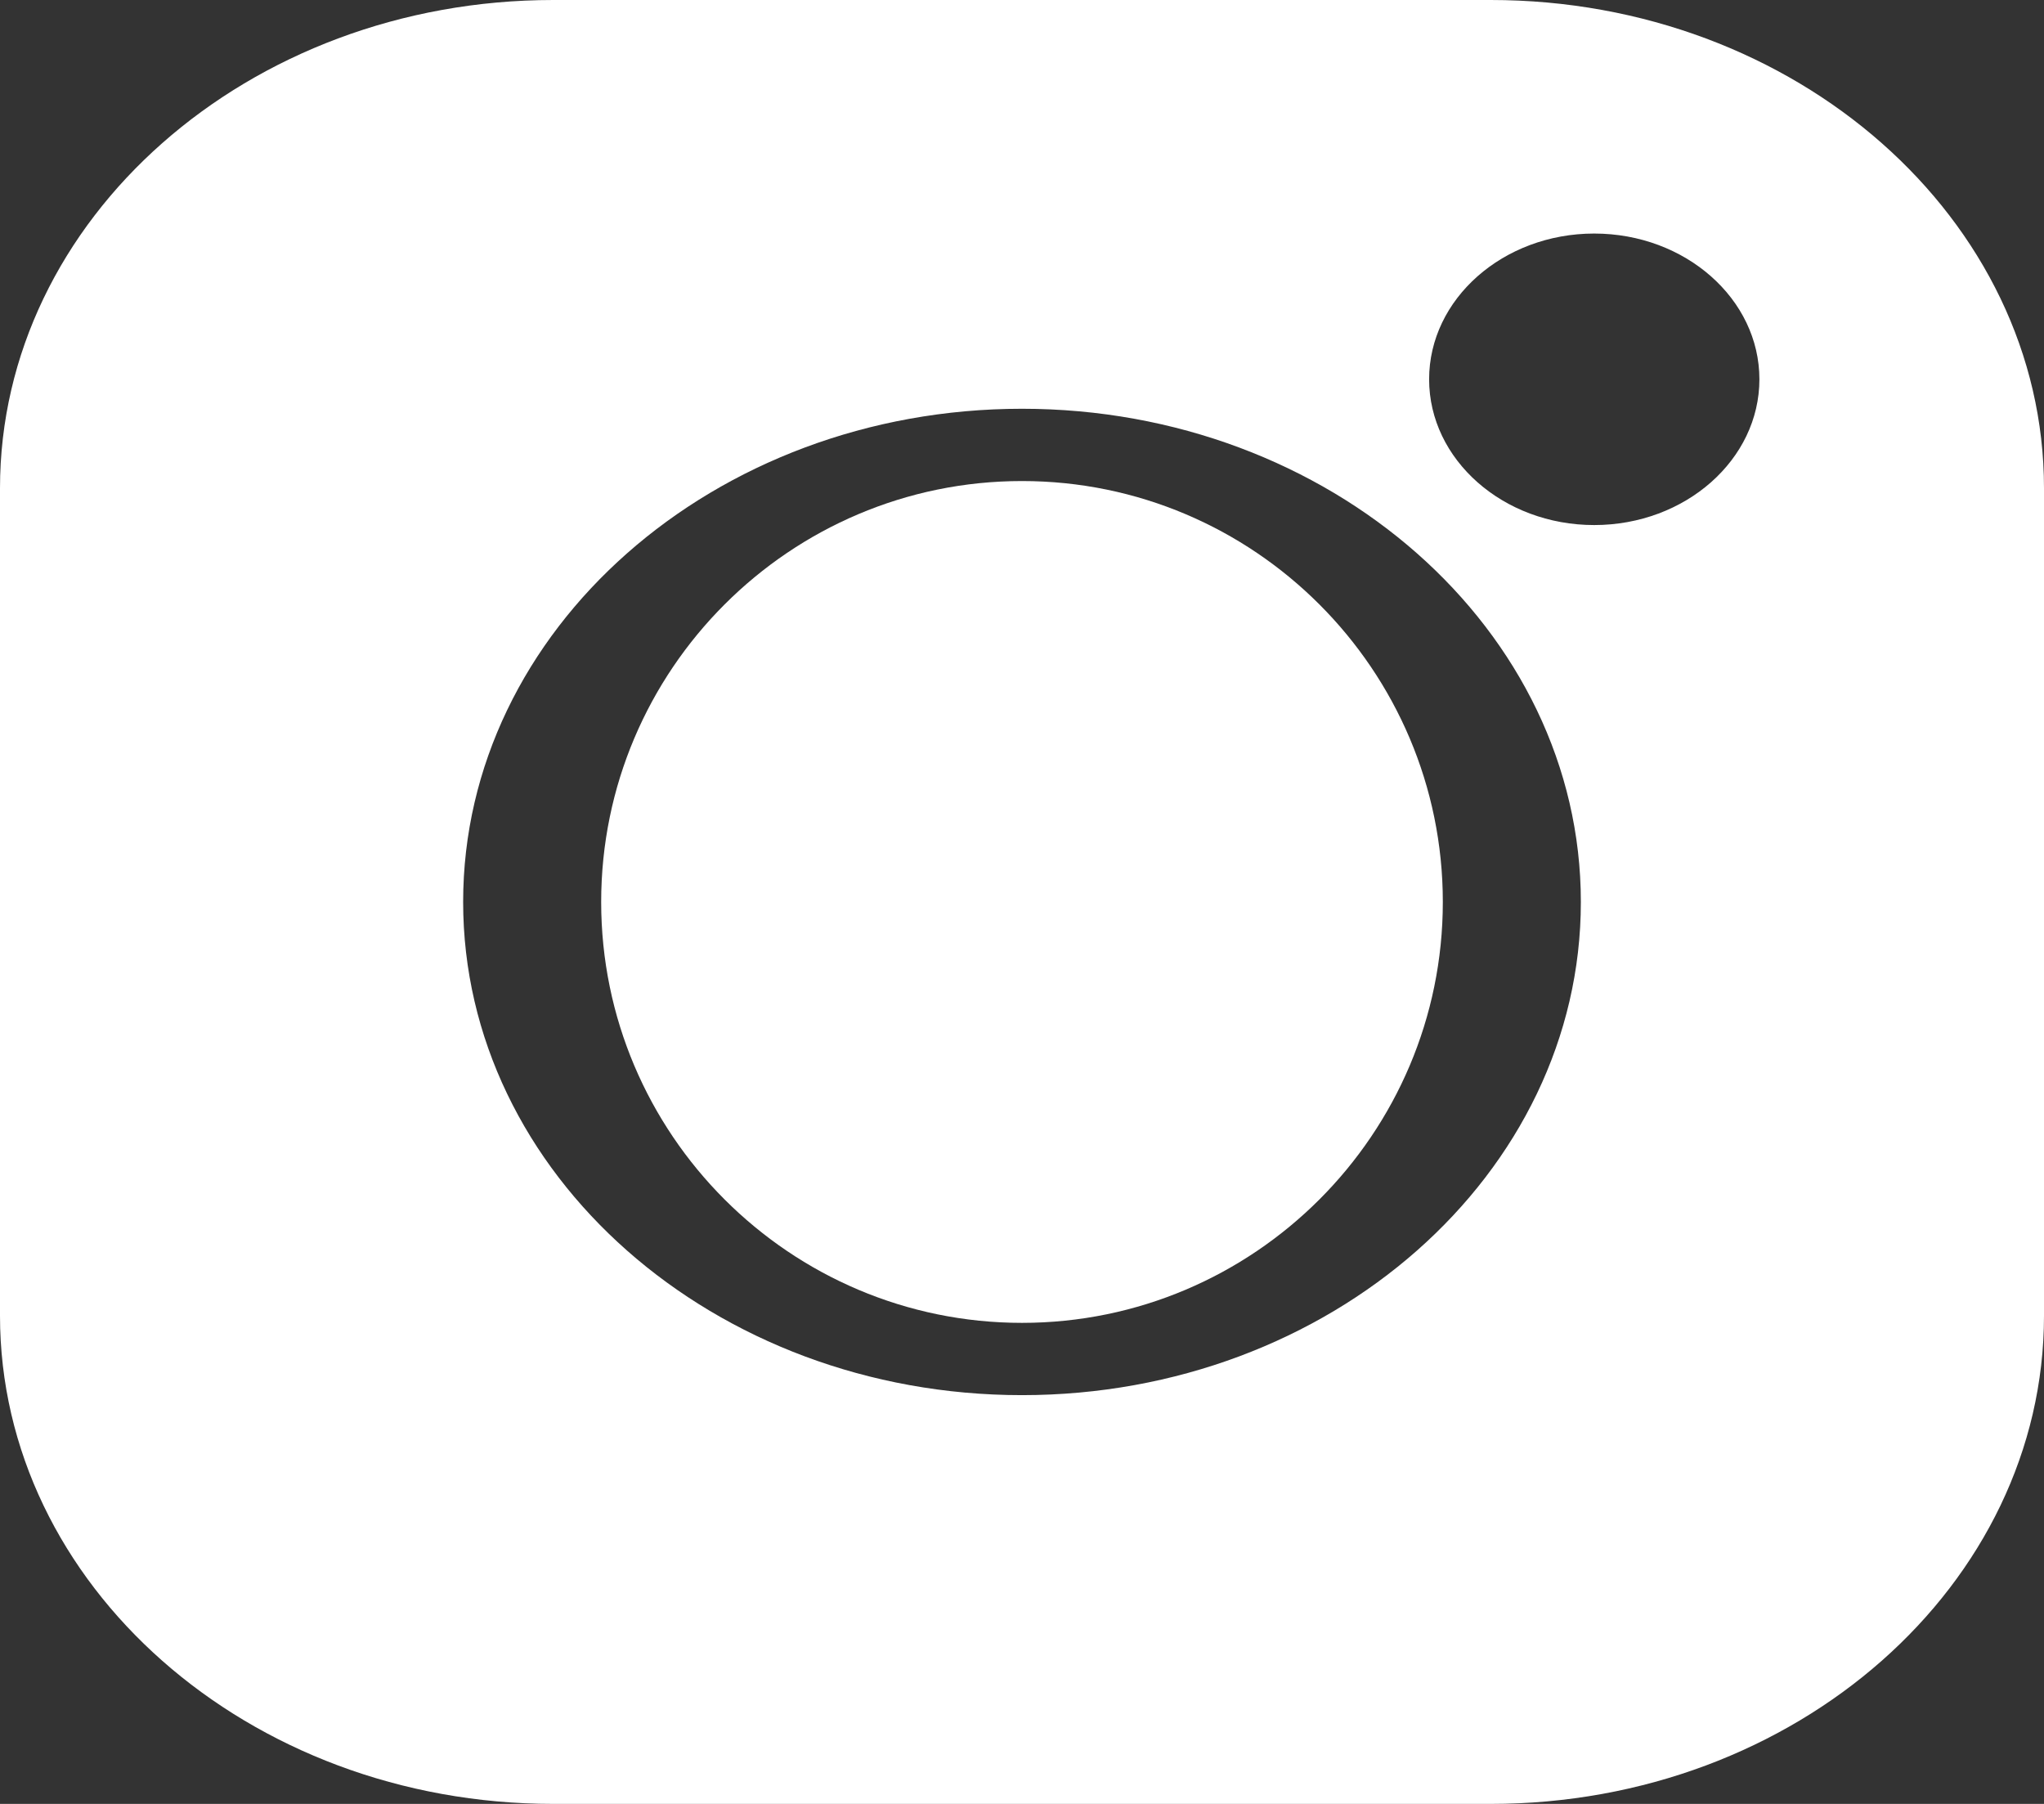
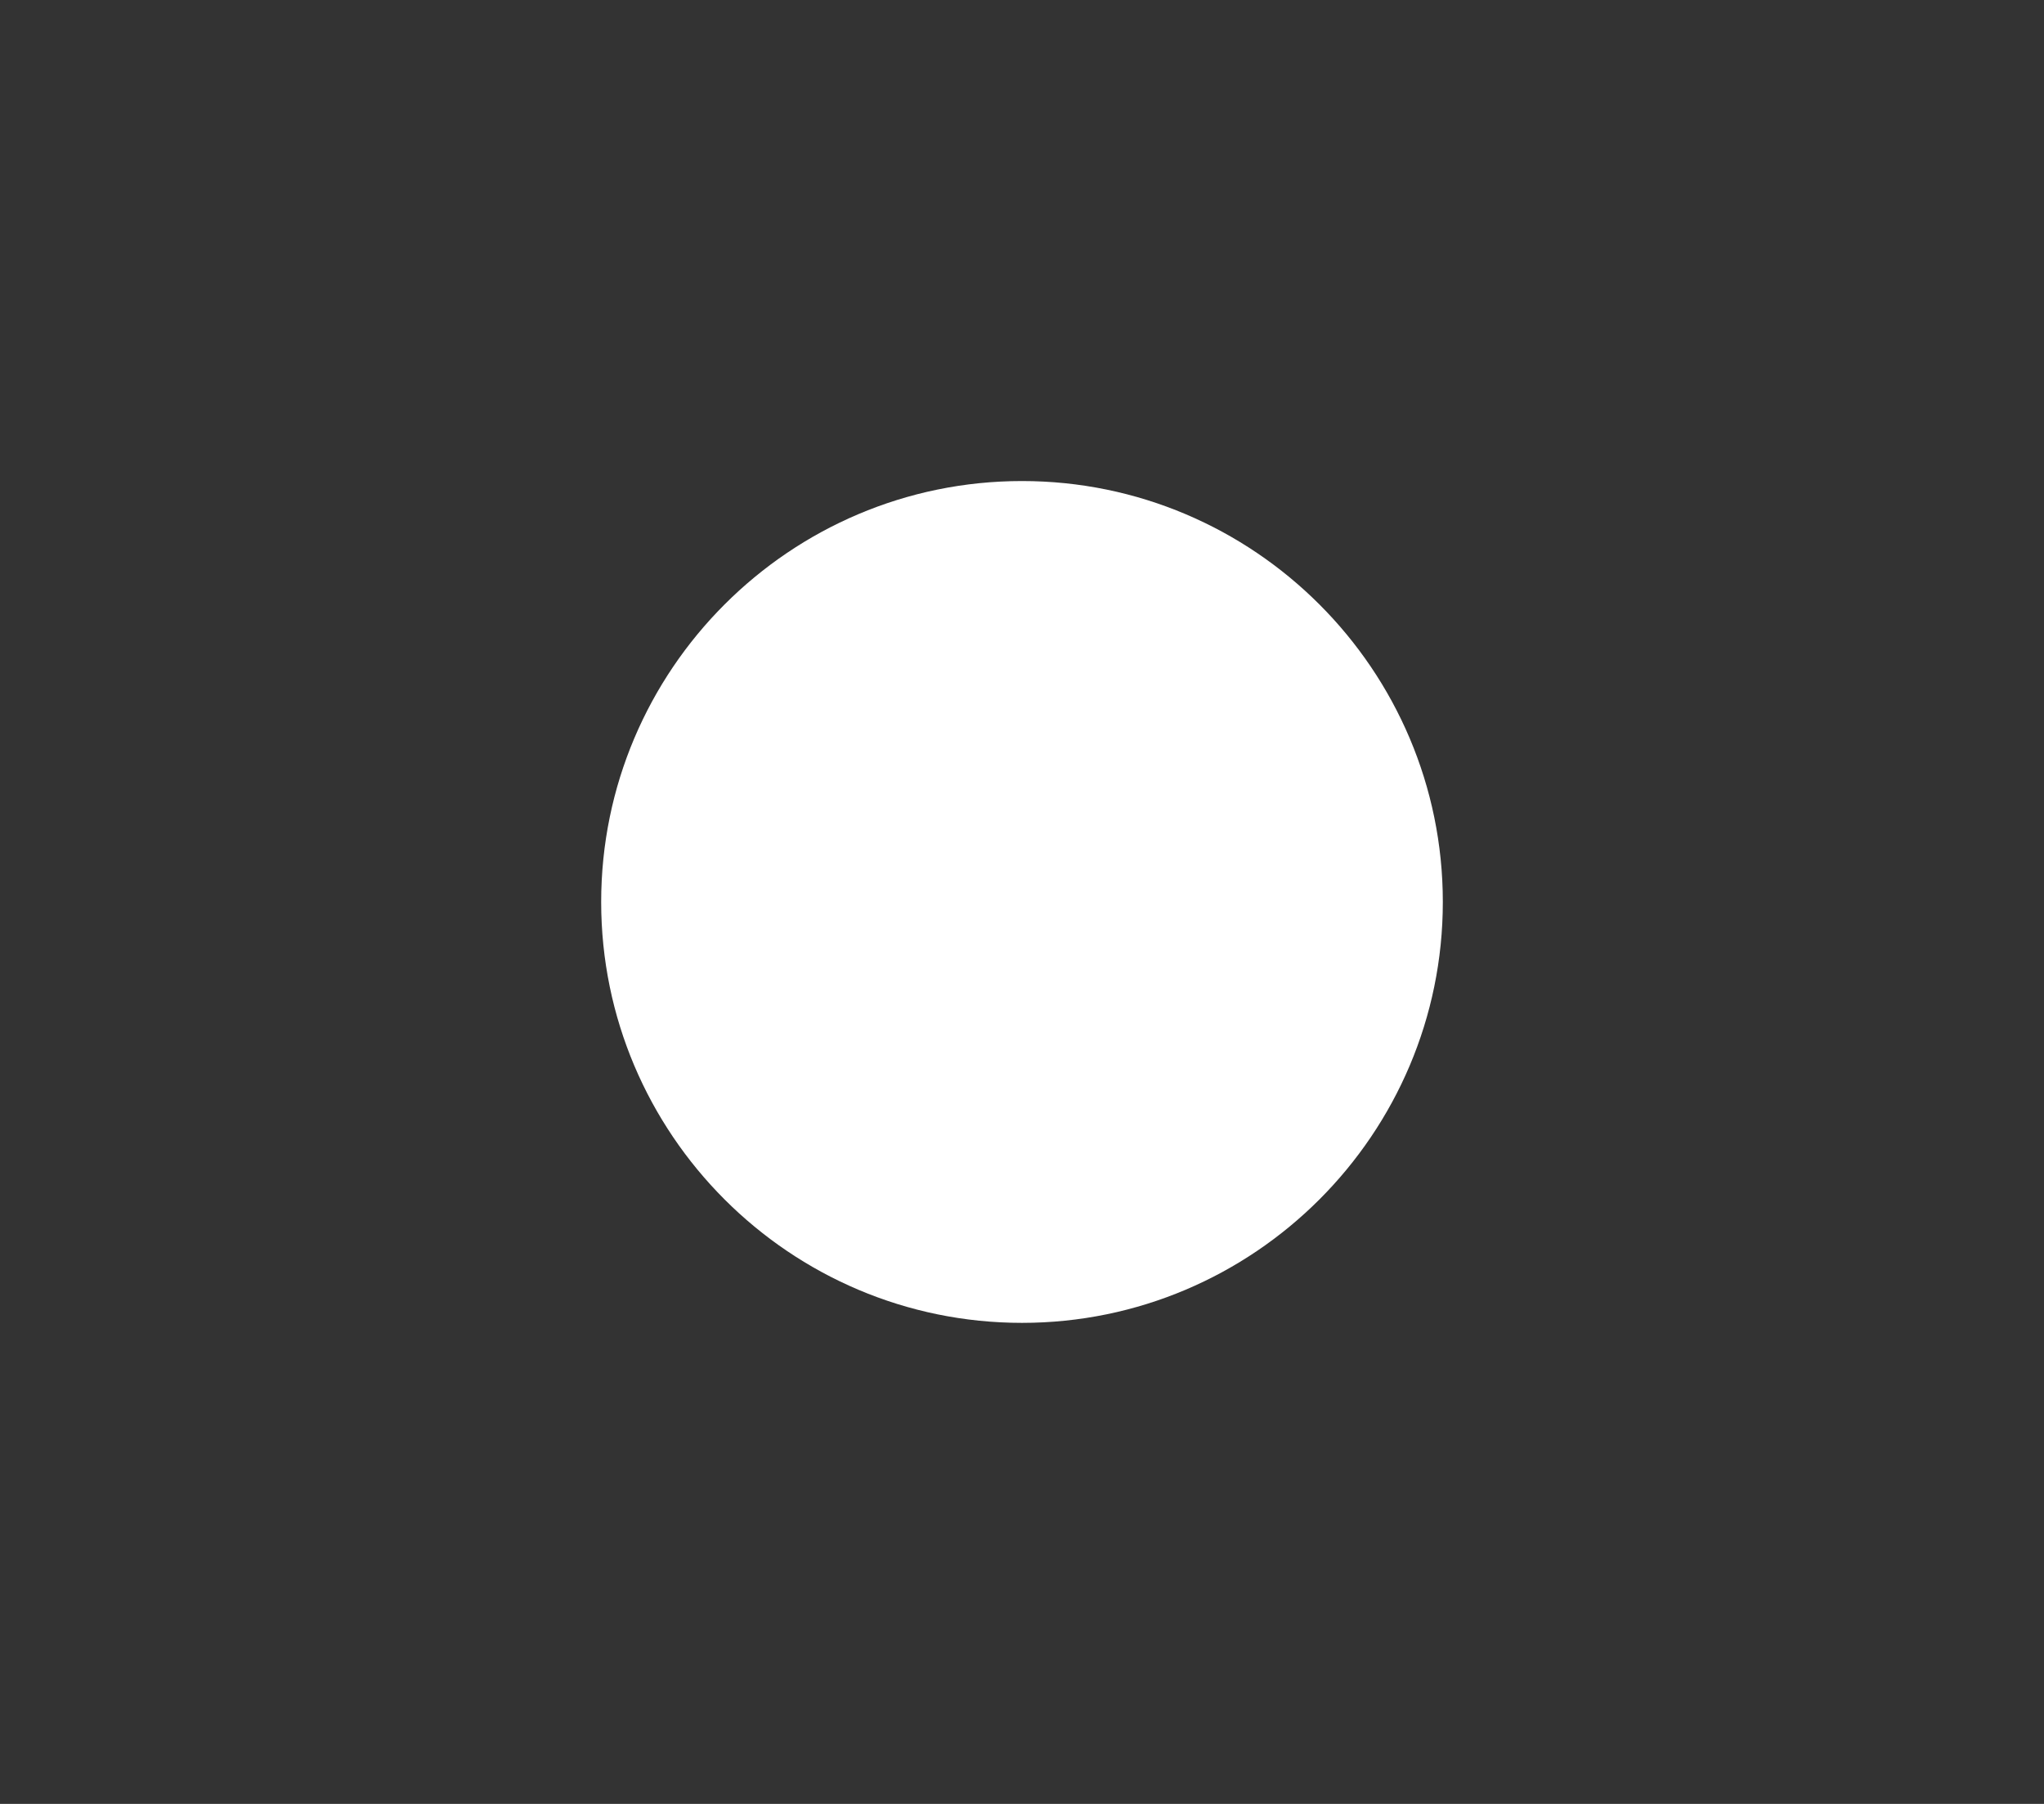
<svg xmlns="http://www.w3.org/2000/svg" width="17" height="15" viewBox="0 0 17 15" fill="none">
  <rect x="0" y="0" width="17" height="15" fill="#333333" stroke="none" />
-   <path d="M12.398 0H4.602C2.064 0 0 1.821 0 4.06V10.94C0 13.179 2.064 15 4.602 15H12.398C14.936 15 17 13.179 17 10.94V4.06C17 1.821 14.936 0 12.398 0V0ZM8.5 11.601C5.937 11.601 3.852 9.762 3.852 7.5C3.852 5.238 5.937 3.399 8.5 3.399C11.063 3.399 13.148 5.238 13.148 7.5C13.148 9.762 11.063 11.601 8.5 11.601ZM13.259 4.366C12.502 4.366 11.886 3.822 11.886 3.154C11.886 2.486 12.502 1.942 13.259 1.942C14.017 1.942 14.633 2.486 14.633 3.154C14.633 3.822 14.017 4.366 13.259 4.366Z" fill="white" />
  <path d="M8.5 4C6.57 4 5 5.57 5 7.5C5 9.43 6.57 11 8.5 11C10.43 11 12 9.43 12 7.5C12 5.57 10.43 4 8.5 4Z" fill="white" />
</svg>